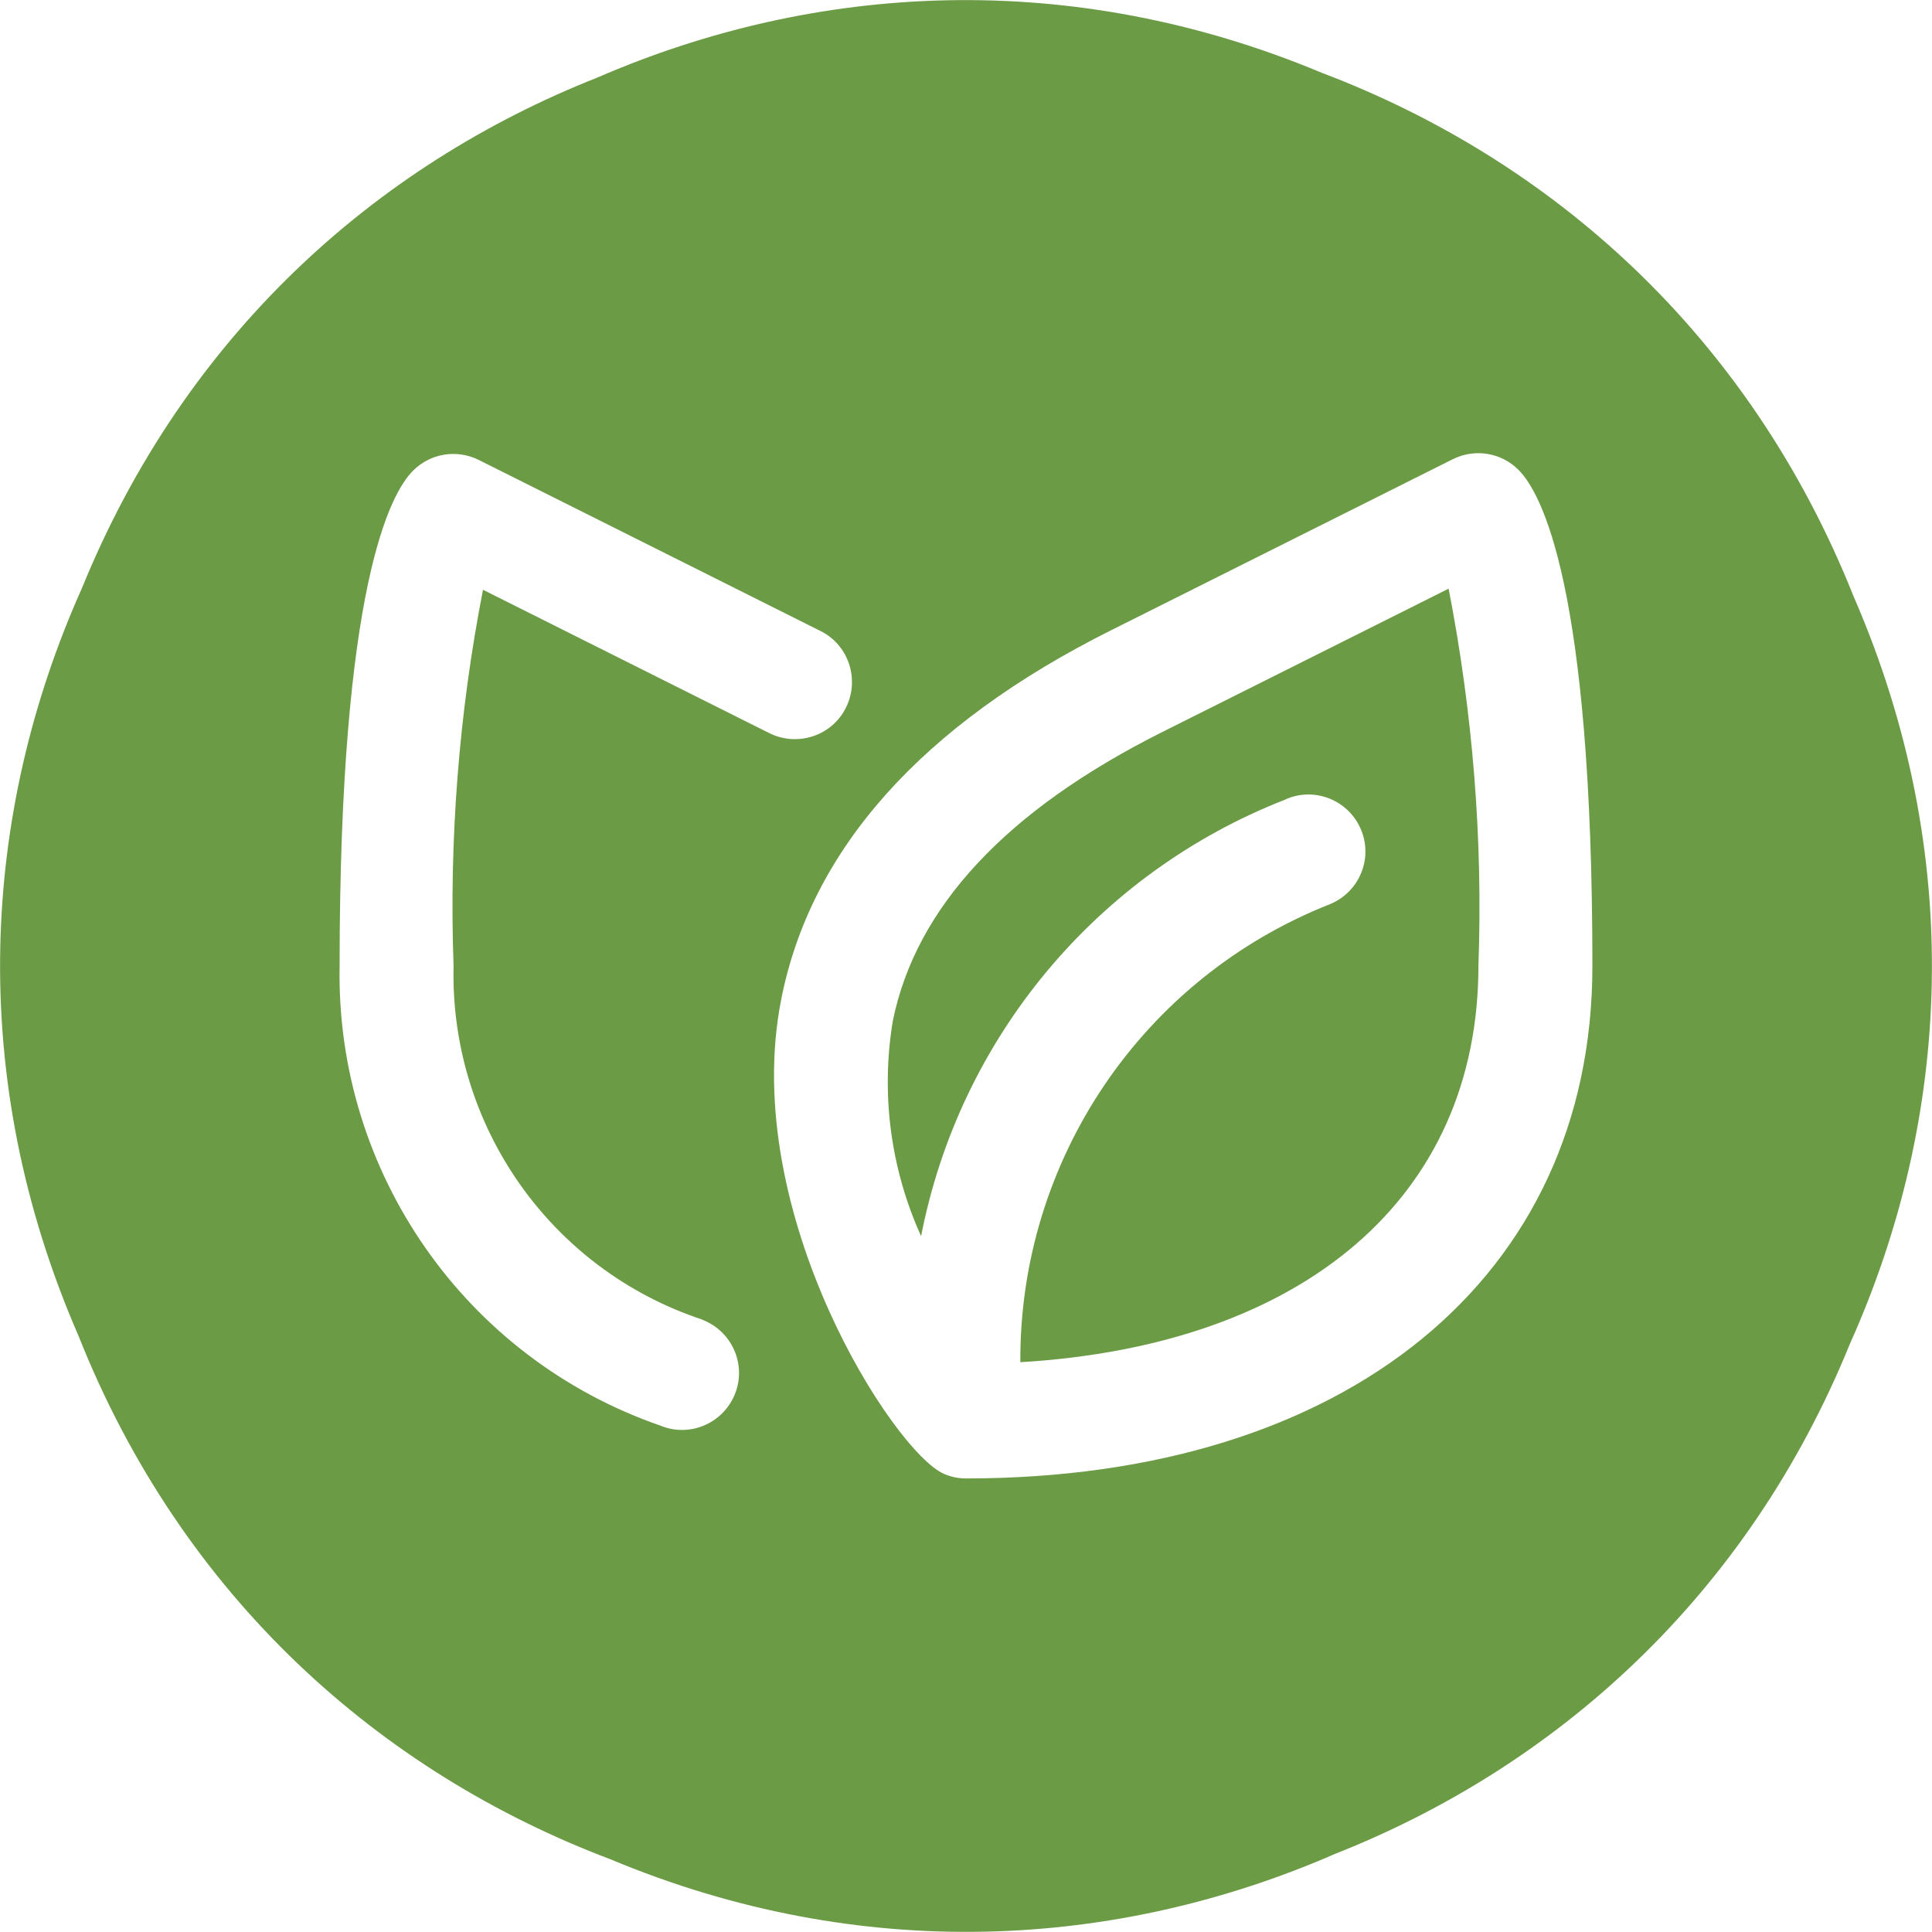
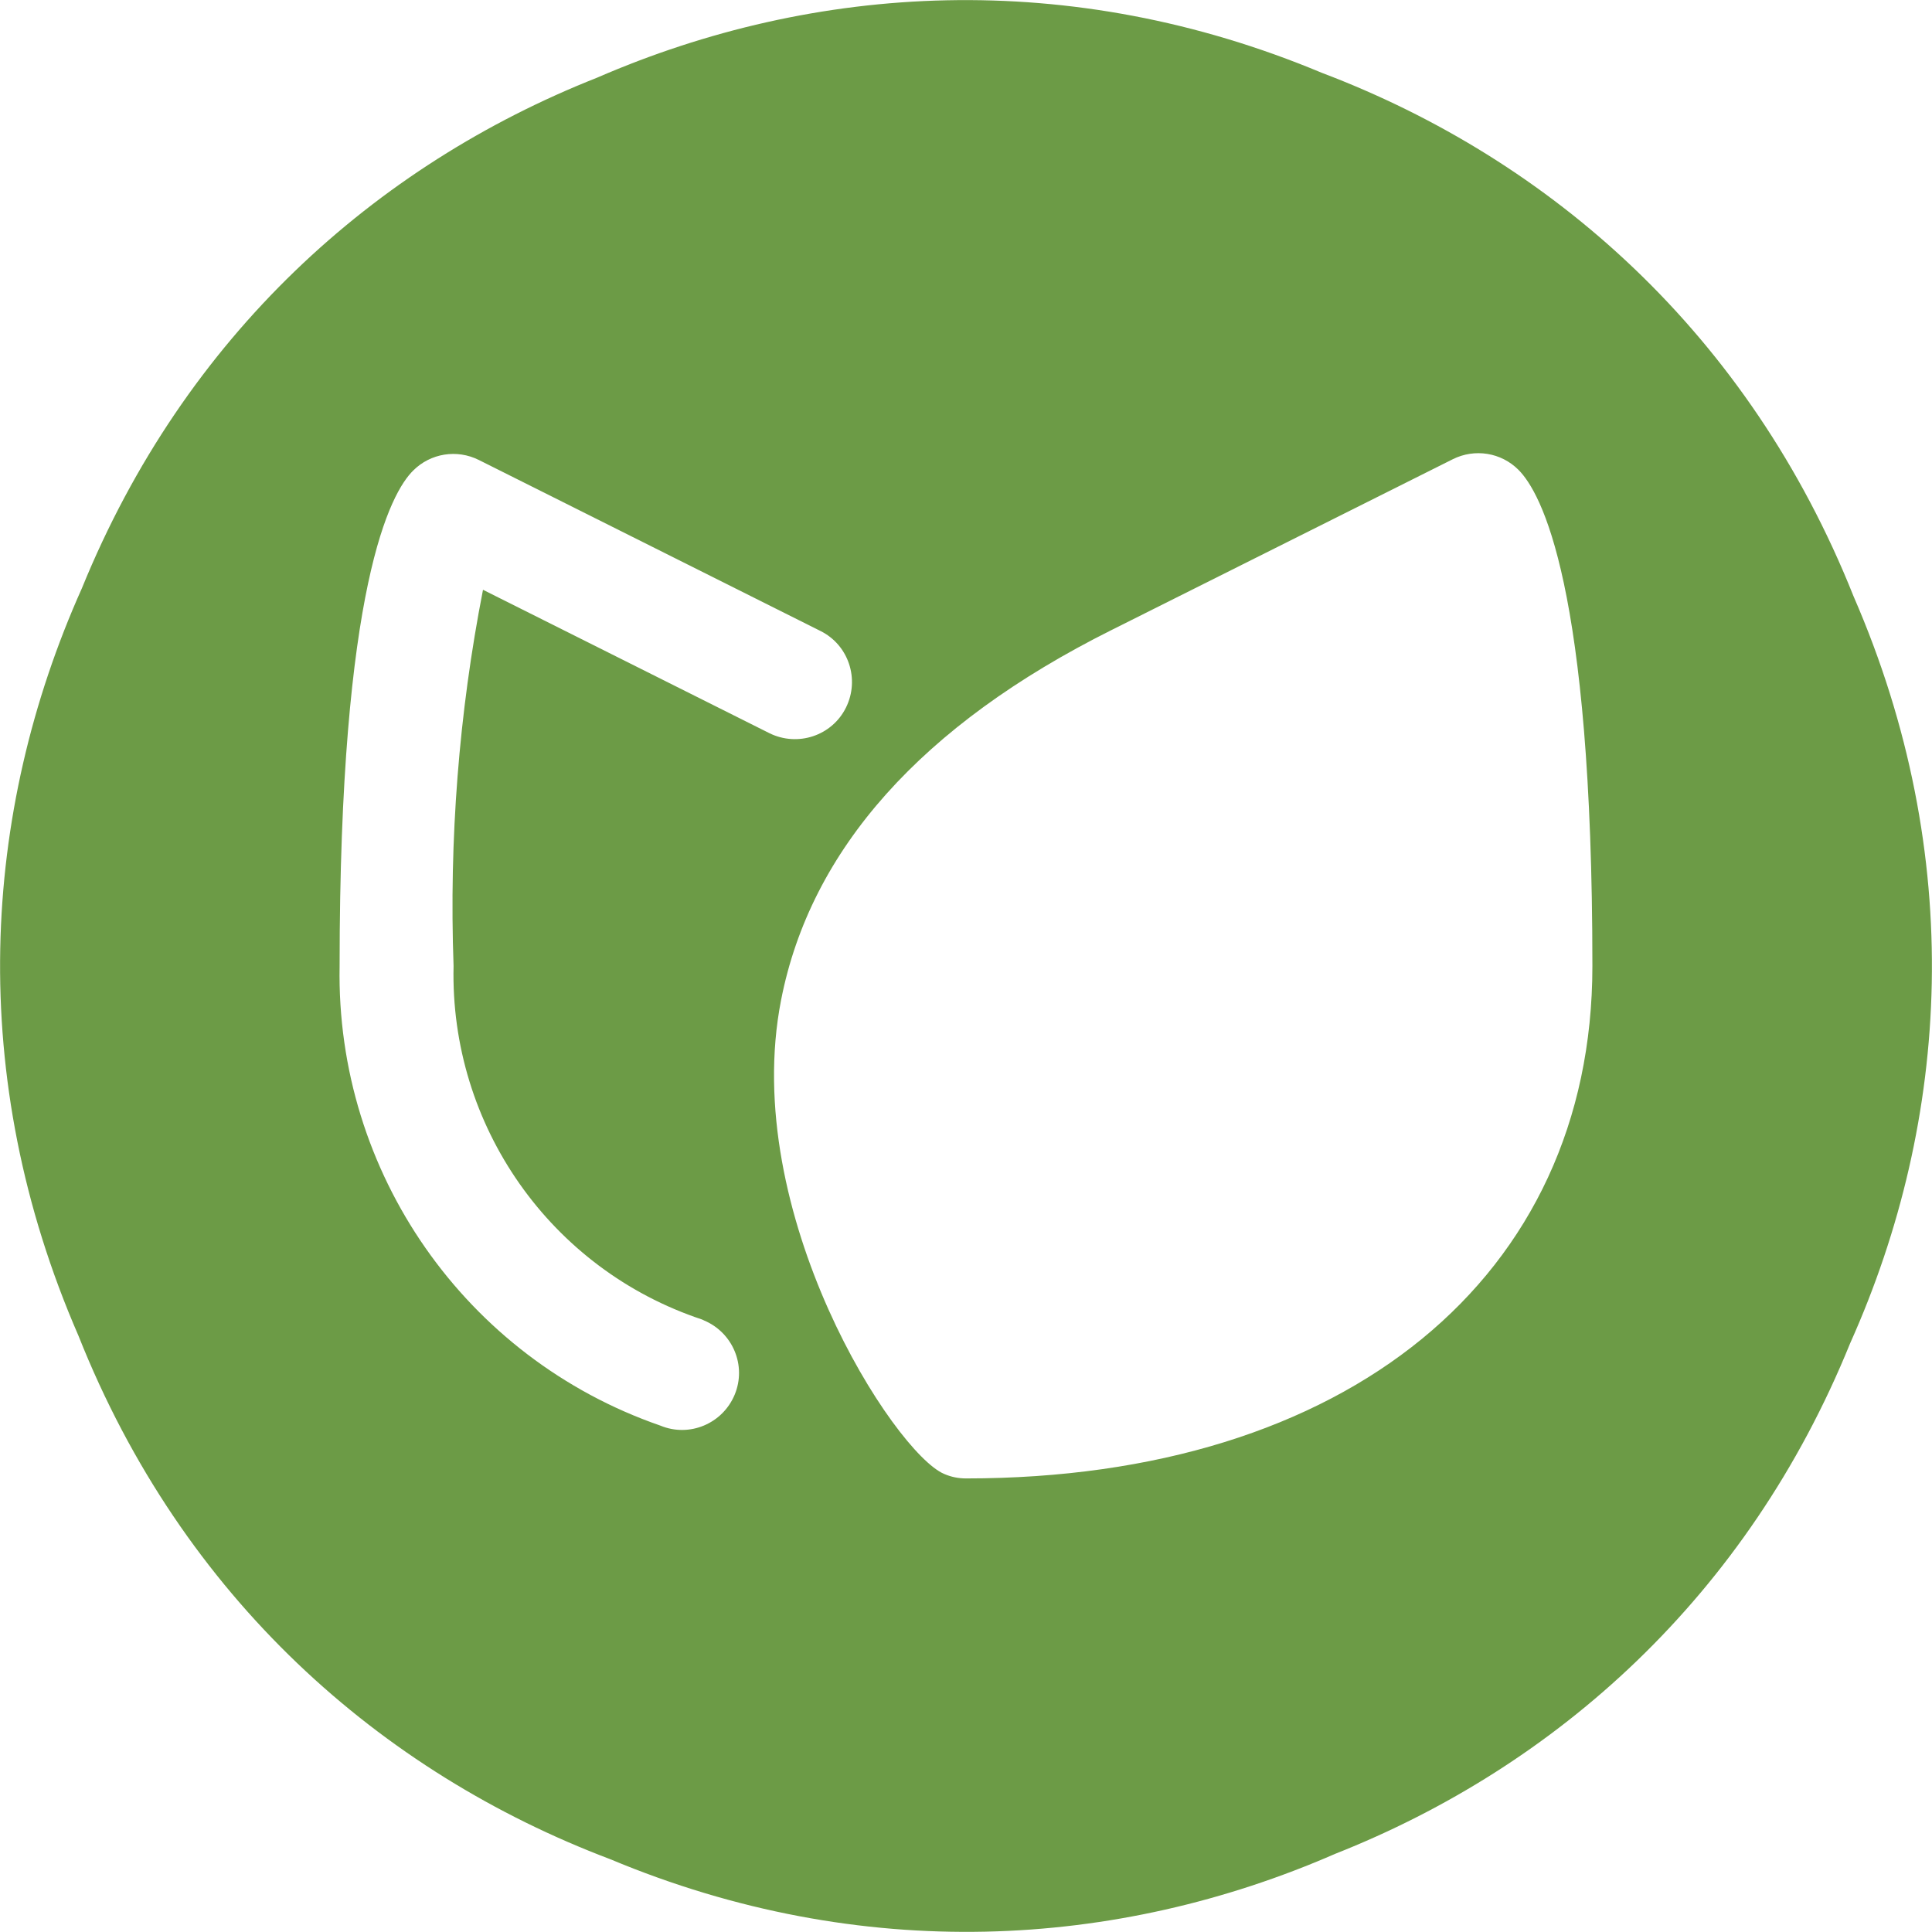
<svg xmlns="http://www.w3.org/2000/svg" version="1.1" id="Layer_1" x="0px" y="0px" viewBox="0 0 512 512" style="enable-background:new 0 0 512 512;" xml:space="preserve">
  <style type="text/css">
	.st0{fill:#6C9B46;}
</style>
  <g>
-     <path class="st0" d="M491.2,158C463.5,88.5,411,42.3,350.3,19.3C283.6-8.6,216-4.5,158.2,20.6C99.5,43.8,49,88.9,21.7,155.9   C-4.9,215.3-9.1,285.3,20.8,354c27.6,69.5,80.1,115.7,140.9,138.7c66.7,27.9,134.3,23.8,192.1-1.4C412.5,468.1,463.1,423,490.3,356   C516.9,296.7,521.1,226.7,491.2,158z M120.2,256c-1,42.3,25.7,80.4,65.9,93.7c0.1,0.1,0.3,0.1,0.4,0.2c7.7,3.2,11.4,12,8.2,19.7   c-3.2,7.7-12,11.4-19.7,8.2C123.3,359.9,89,310.7,90,256c0-101,13.6-125.5,19.5-131.3c4.6-4.6,11.6-5.7,17.4-2.8l90.5,45.3   c7.5,3.7,10.5,12.8,6.8,20.3c-3.7,7.5-12.8,10.5-20.3,6.8l-75.9-38C121.6,189,119,222.5,120.2,256z M256,391.8c-2,0-4-0.4-5.8-1.2   c-13.1-5.5-54.3-69-43.2-125.6c7.8-39.9,37.3-72.9,87.5-98l90.5-45.3v0c5.8-2.9,12.8-1.8,17.4,2.8C408.4,130.5,422,155,422,256   C422,338.5,356.8,391.8,256,391.8z" />
-     <path class="st0" d="M308,194c-41.3,20.7-65.3,46.4-71.4,76.6c-3.2,19.3-0.6,39.1,7.5,57c10.2-52.5,46.6-96.2,96.5-115.7   c0.1-0.1,0.3-0.1,0.4-0.2c7.7-3.2,16.5,0.5,19.7,8.2c3.2,7.7-0.5,16.5-8.2,19.7c-49.8,19.6-82.4,67.9-82.1,121.4h0   c75.2-4.5,121.4-43.8,121.4-105.1c1.2-33.5-1.5-67-7.9-99.9L308,194z" />
+     <path class="st0" d="M491.2,158C463.5,88.5,411,42.3,350.3,19.3C283.6-8.6,216-4.5,158.2,20.6C99.5,43.8,49,88.9,21.7,155.9   C-4.9,215.3-9.1,285.3,20.8,354c27.6,69.5,80.1,115.7,140.9,138.7c66.7,27.9,134.3,23.8,192.1-1.4C412.5,468.1,463.1,423,490.3,356   C516.9,296.7,521.1,226.7,491.2,158M120.2,256c-1,42.3,25.7,80.4,65.9,93.7c0.1,0.1,0.3,0.1,0.4,0.2c7.7,3.2,11.4,12,8.2,19.7   c-3.2,7.7-12,11.4-19.7,8.2C123.3,359.9,89,310.7,90,256c0-101,13.6-125.5,19.5-131.3c4.6-4.6,11.6-5.7,17.4-2.8l90.5,45.3   c7.5,3.7,10.5,12.8,6.8,20.3c-3.7,7.5-12.8,10.5-20.3,6.8l-75.9-38C121.6,189,119,222.5,120.2,256z M256,391.8c-2,0-4-0.4-5.8-1.2   c-13.1-5.5-54.3-69-43.2-125.6c7.8-39.9,37.3-72.9,87.5-98l90.5-45.3v0c5.8-2.9,12.8-1.8,17.4,2.8C408.4,130.5,422,155,422,256   C422,338.5,356.8,391.8,256,391.8z" />
  </g>
</svg>